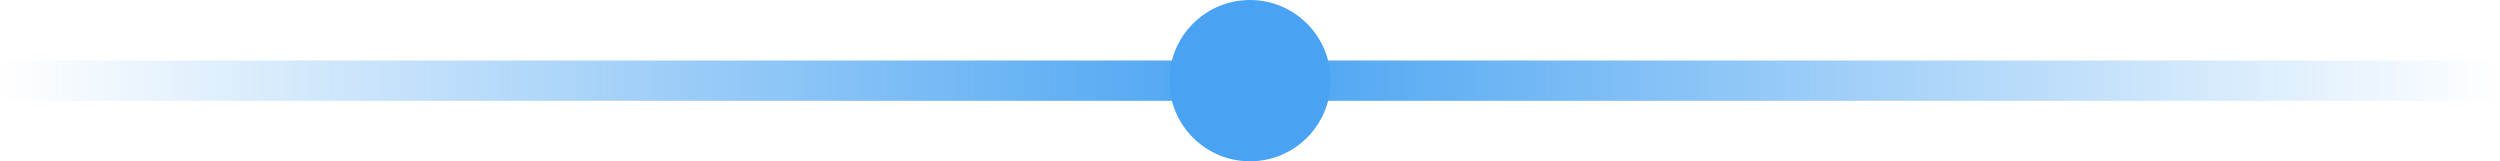
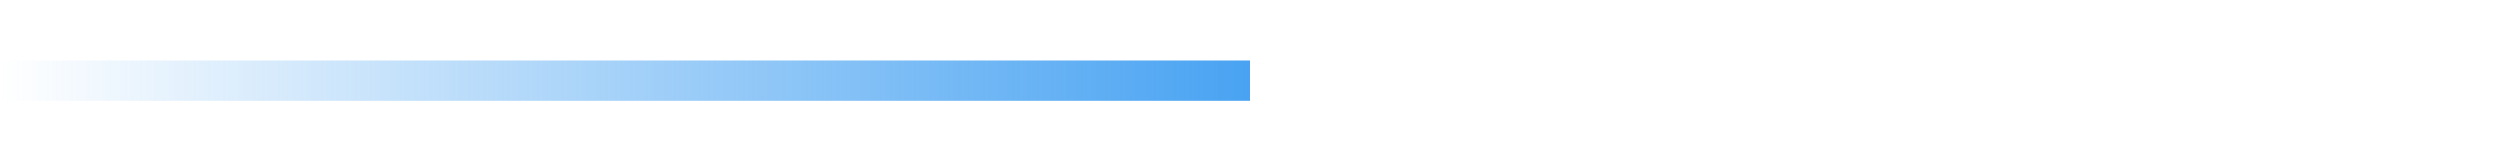
<svg xmlns="http://www.w3.org/2000/svg" width="124" height="8" viewBox="0 0 124 8" fill="none">
-   <path d="M124 4L62 4" stroke="url(#paint0_linear_2625_1720)" stroke-width="2" />
  <path d="M0 4L62 4" stroke="url(#paint1_linear_2625_1720)" stroke-width="2" />
-   <circle cx="62" cy="4" r="4" transform="rotate(-180 62 4)" fill="#49A3F2" />
  <defs>
    <linearGradient id="paint0_linear_2625_1720" x1="62" y1="4" x2="124" y2="4" gradientUnits="userSpaceOnUse">
      <stop stop-color="#49A3F2" />
      <stop offset="1" stop-color="#49A3F2" stop-opacity="0" />
    </linearGradient>
    <linearGradient id="paint1_linear_2625_1720" x1="62" y1="4" x2="0" y2="4" gradientUnits="userSpaceOnUse">
      <stop stop-color="#49A3F2" />
      <stop offset="1" stop-color="#49A3F2" stop-opacity="0" />
    </linearGradient>
  </defs>
</svg>